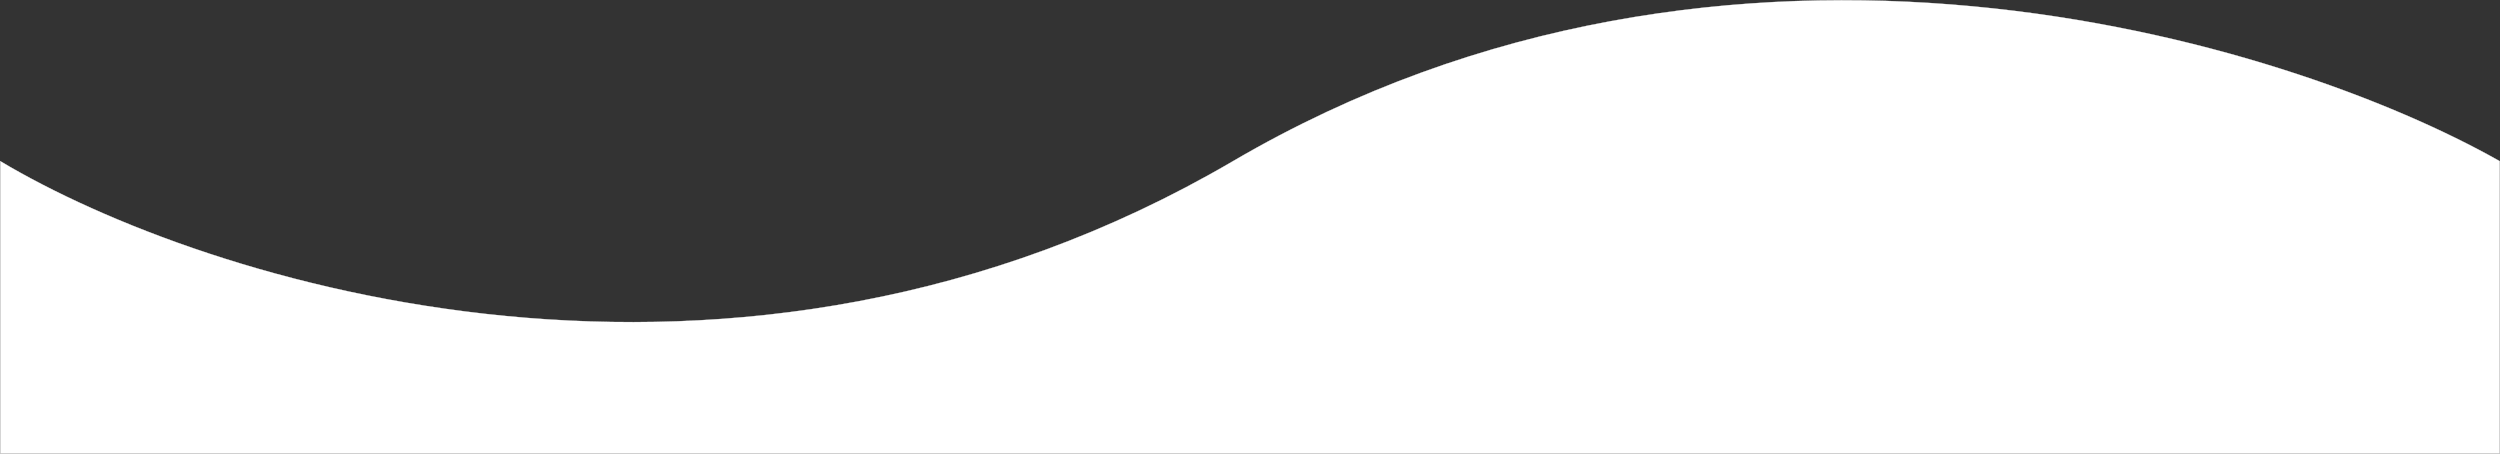
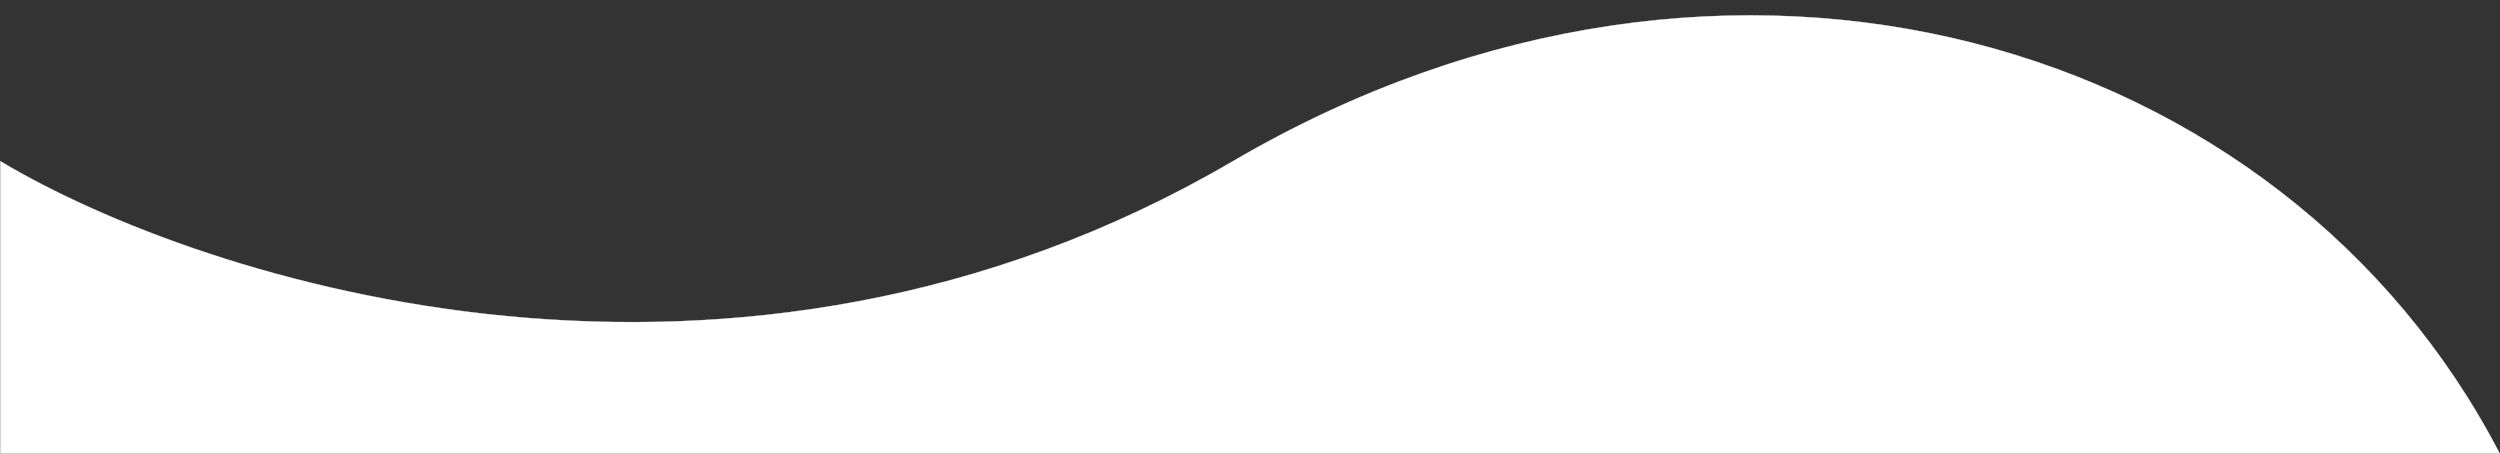
<svg xmlns="http://www.w3.org/2000/svg" width="8872" height="1610" viewBox="0 0 8872 1610" fill="none">
  <rect x="0" y="0" width="8872" height="1610" fill="#333333" stroke="none" />
-   <path d="M4375.5 572C2607.5 1606.4 722.5 1003 1 572V1609.5H8871V572C8109.17 141 6143.5 -462.4 4375.5 572Z" fill="white" stroke="white" />
+   <path d="M4375.5 572C2607.5 1606.4 722.5 1003 1 572V1609.5H8871C8109.17 141 6143.5 -462.4 4375.5 572Z" fill="white" stroke="white" />
</svg>